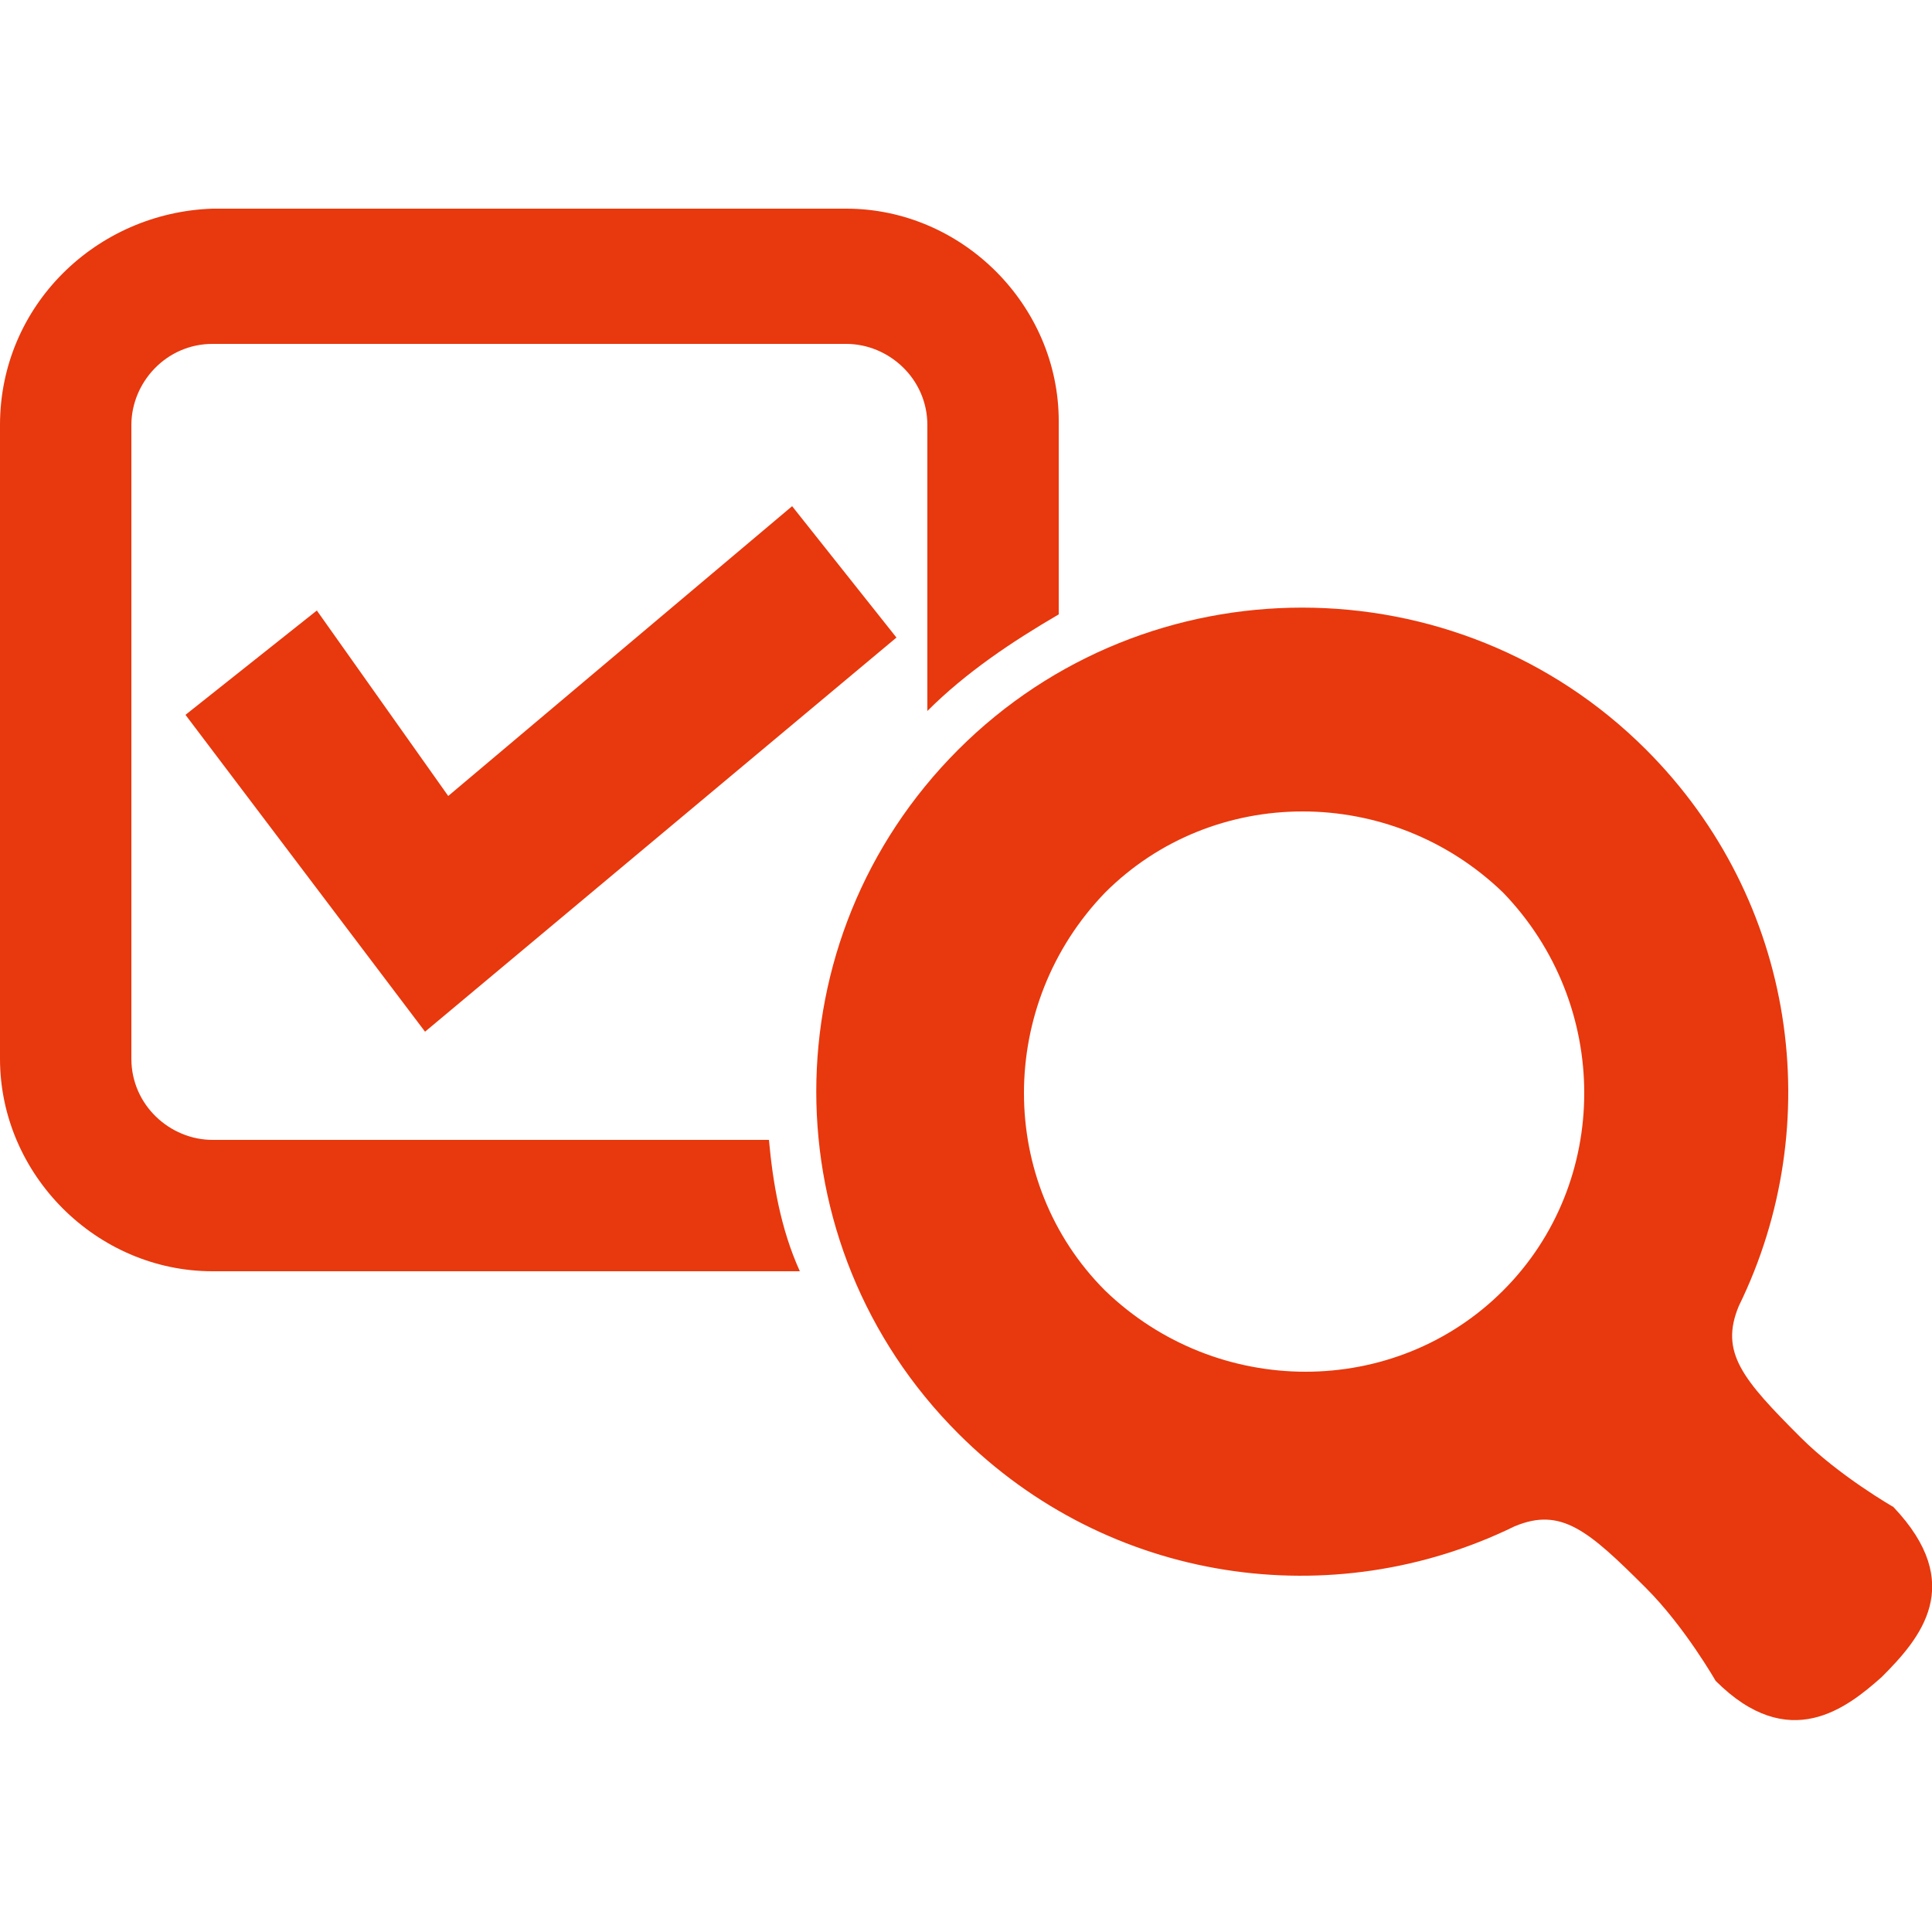
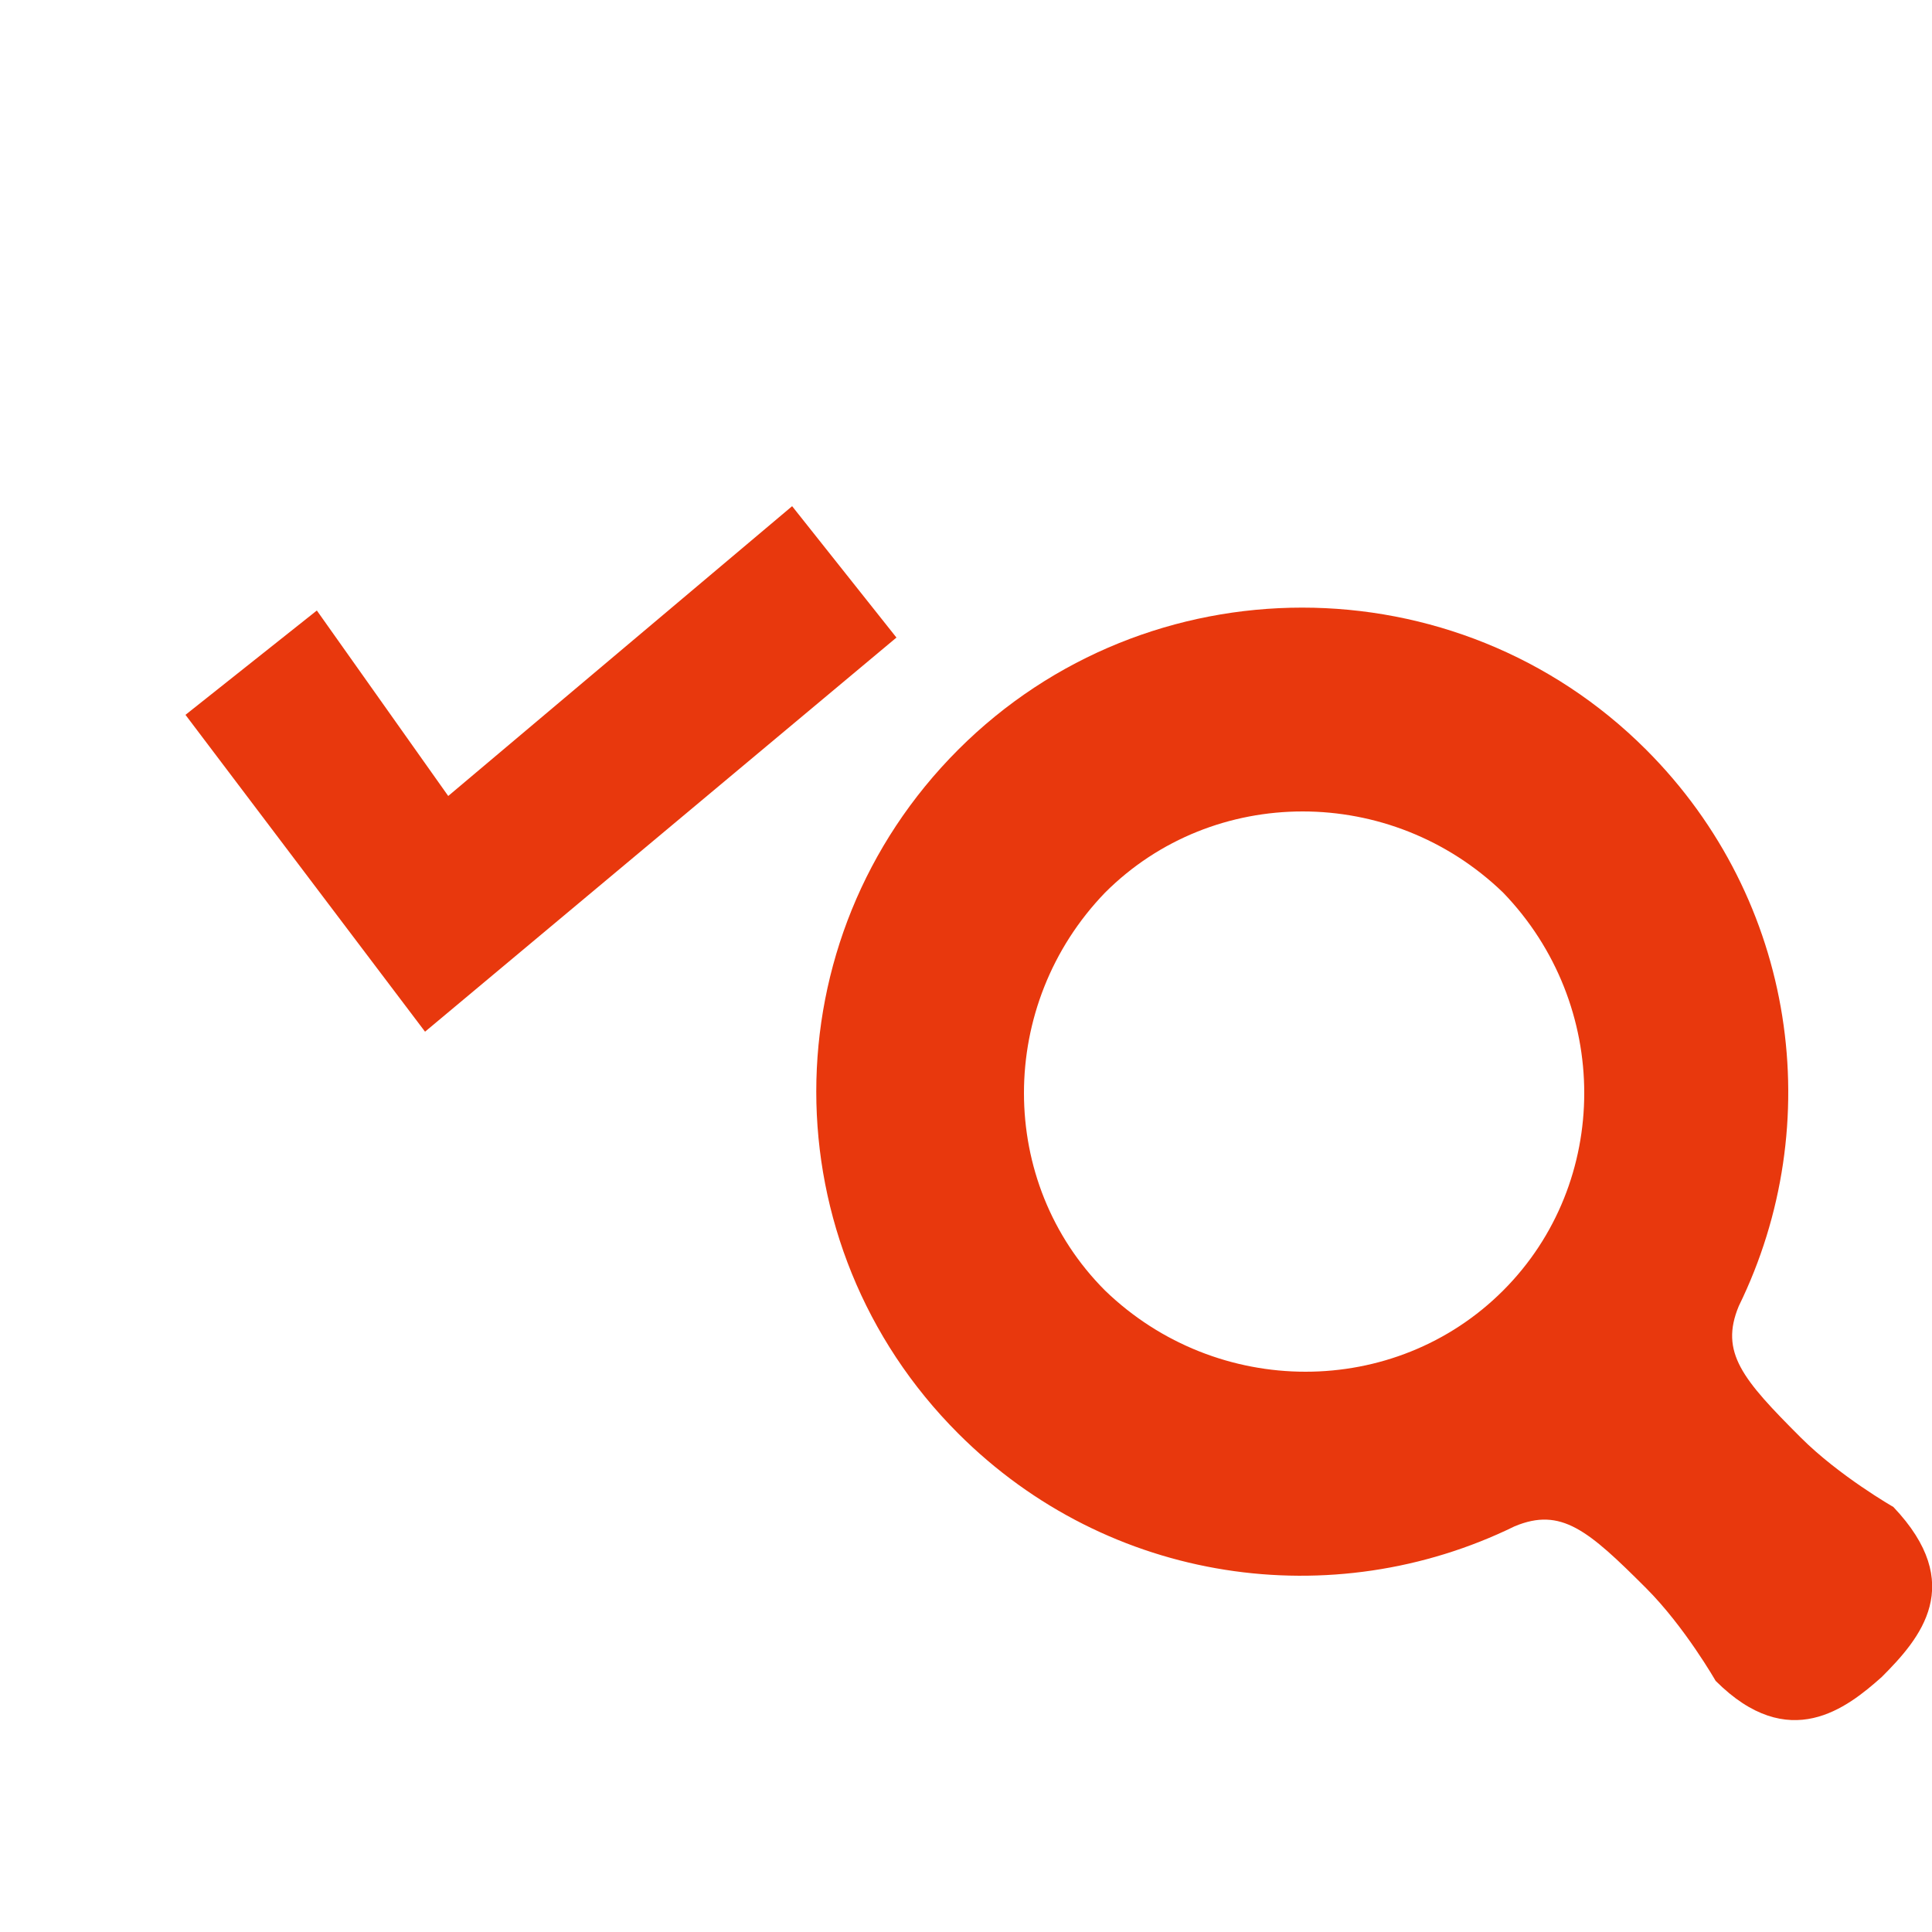
<svg xmlns="http://www.w3.org/2000/svg" version="1.1" x="0px" y="0px" viewBox="0 0 50 50" style="enable-background:new 0 0 50 50;" xml:space="preserve">
  <style type="text/css">
	.st0{fill-rule:evenodd;clip-rule:evenodd;fill:#E8380D;}
	.st1{fill:#E8380D;}
</style>
  <path class="st0" d="M8.2,15.8l3.4,4.8l8.9-7.5l2.7,3.4L11,26.7l-6.2-8.2L8.2,15.8z" />
-   <path class="st1" d="M19.9,29.5H5.5c-1.1,0-2.1-0.9-2.1-2.1V11c0-1.1,0.9-2.1,2.1-2.1h16.4C23,8.9,24,9.8,24,11v7.4  c1-1,2.2-1.8,3.4-2.5v-5c0-3-2.5-5.5-5.5-5.5H5.5C2.5,5.5,0,7.9,0,11v16.4c0,3,2.5,5.5,5.5,5.5h15.2C20.2,31.8,20,30.6,19.9,29.5z" />
  <path class="st1" d="M49,39c0,0-1.4-0.8-2.4-1.8c-1.5-1.5-2.1-2.2-1.6-3.4c2.3-4.7,1.5-10.5-2.4-14.4c-4.9-4.9-12.9-4.9-17.8,0  c-4.9,4.9-4.9,12.8,0,17.7c3.9,3.9,9.7,4.7,14.4,2.4c1.2-0.5,1.9,0.1,3.4,1.6c1,1,1.8,2.4,1.8,2.4c1.9,1.9,3.4,0.7,4.3-0.1  C49.7,42.4,50.9,41,49,39z M38.9,33.4c-2.8,2.8-7.4,2.8-10.3,0c-2.8-2.8-2.8-7.4,0-10.3c2.8-2.8,7.4-2.8,10.3,0  C41.7,26,41.7,30.6,38.9,33.4z" />
</svg>